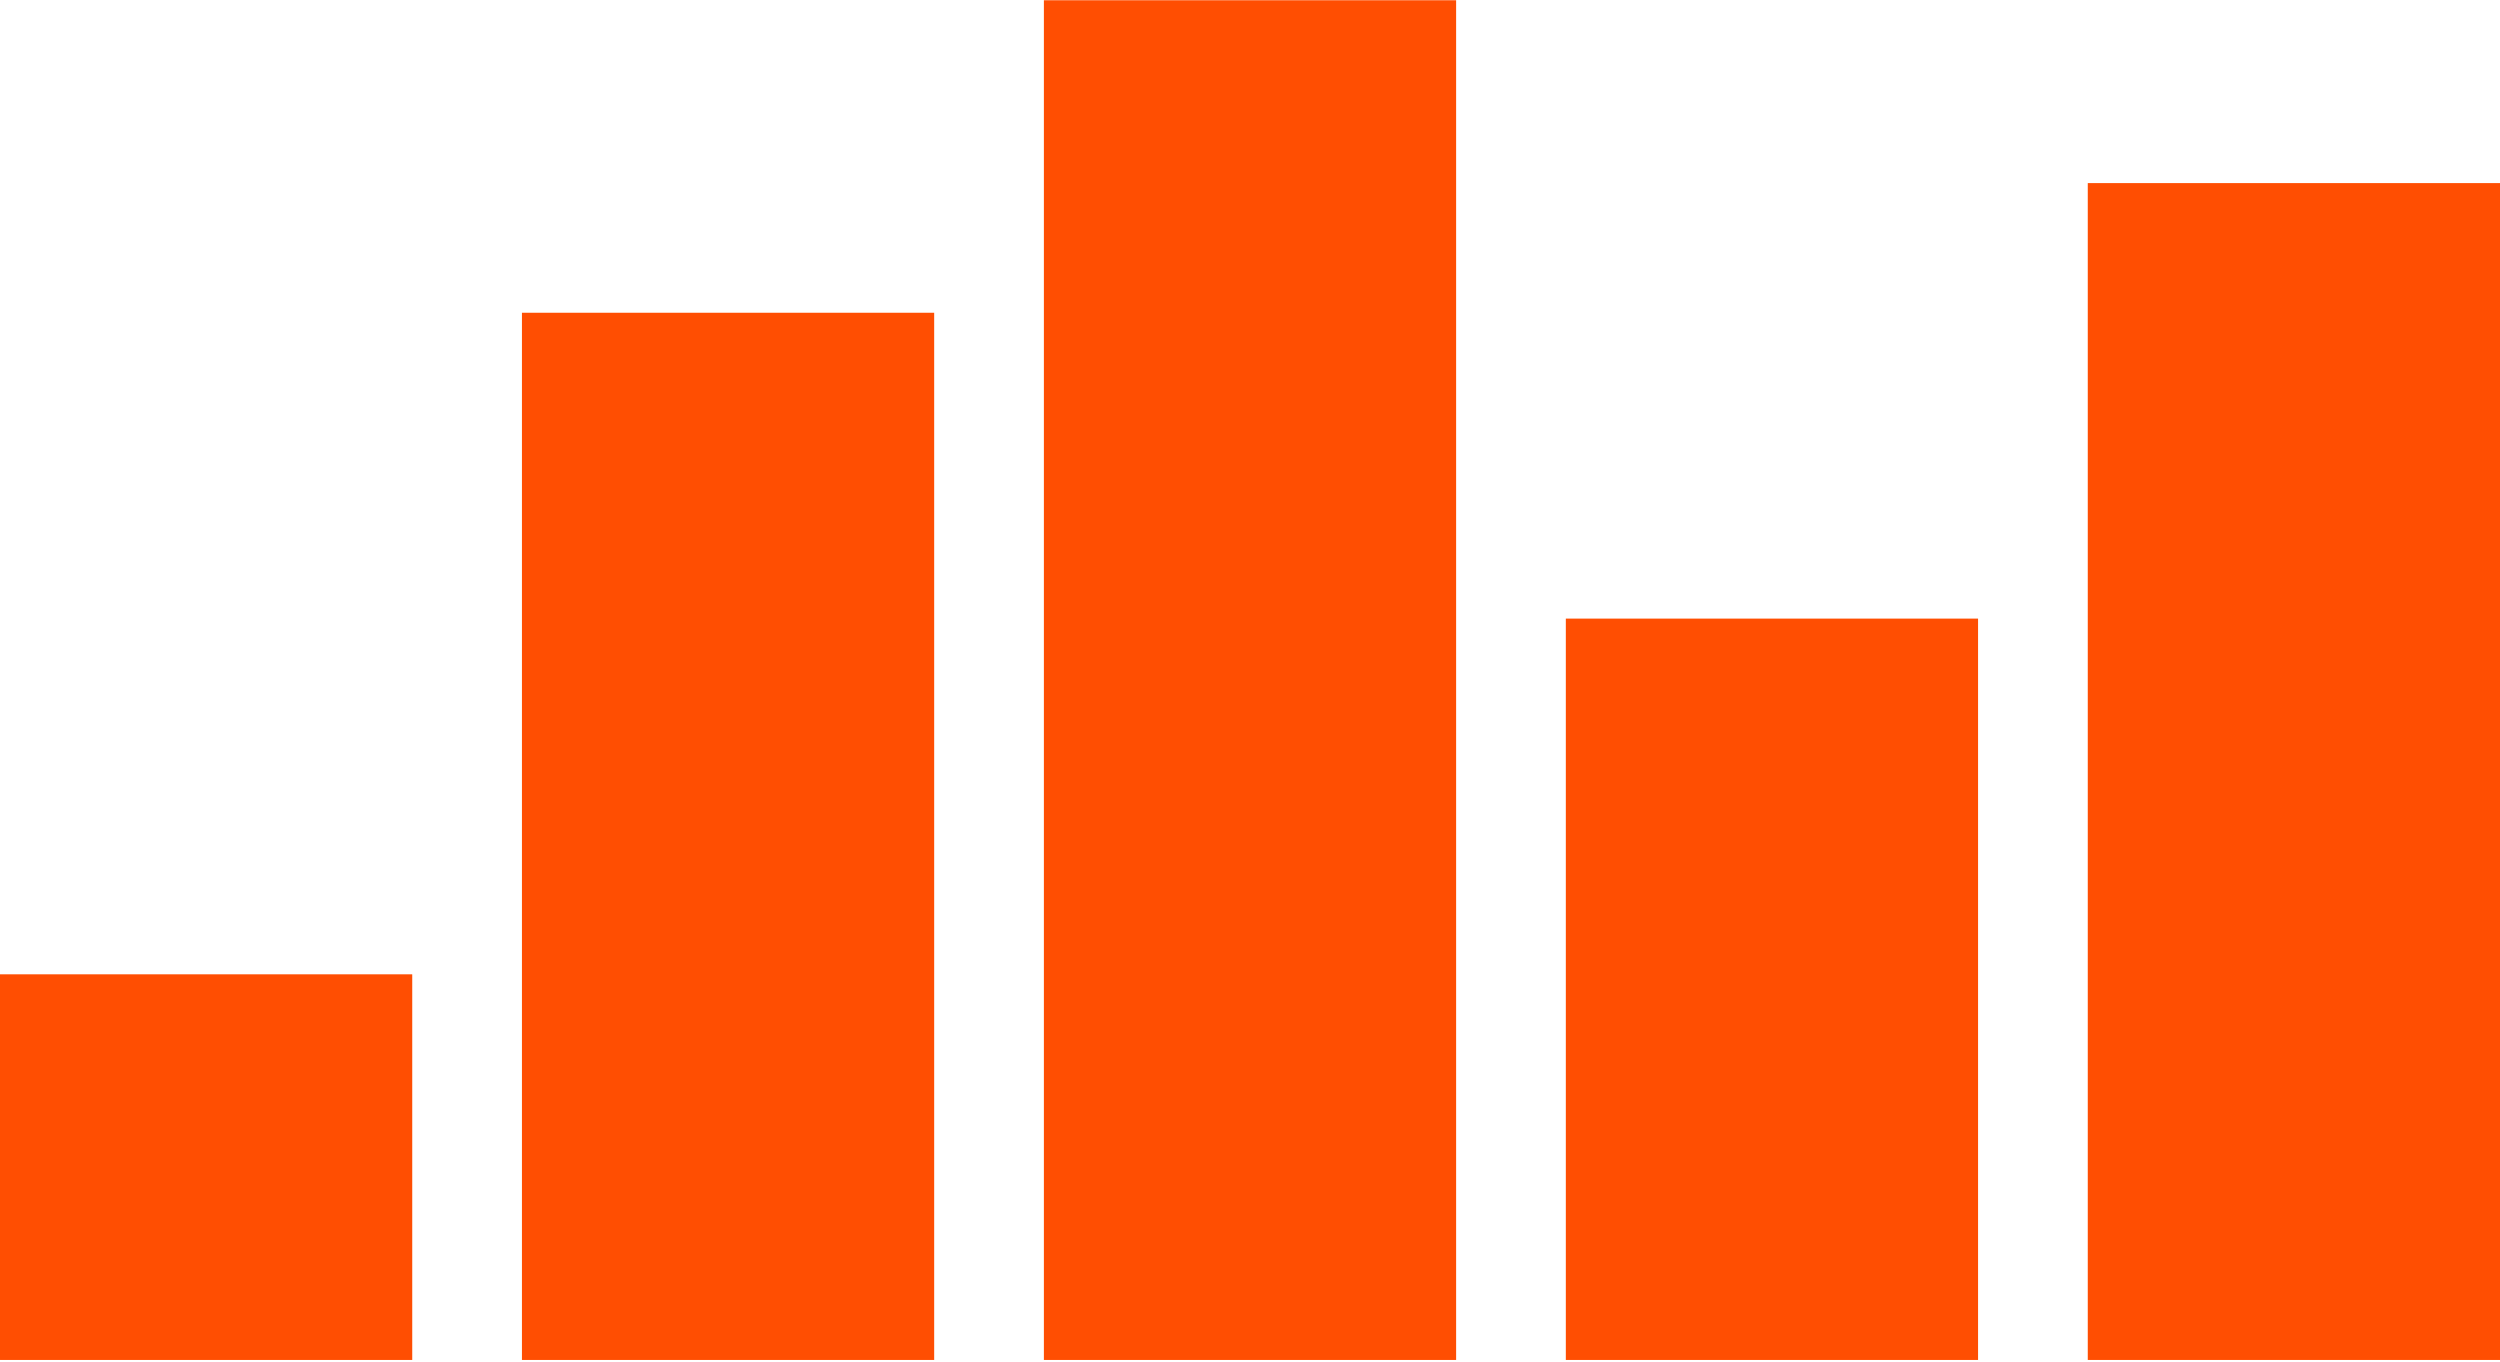
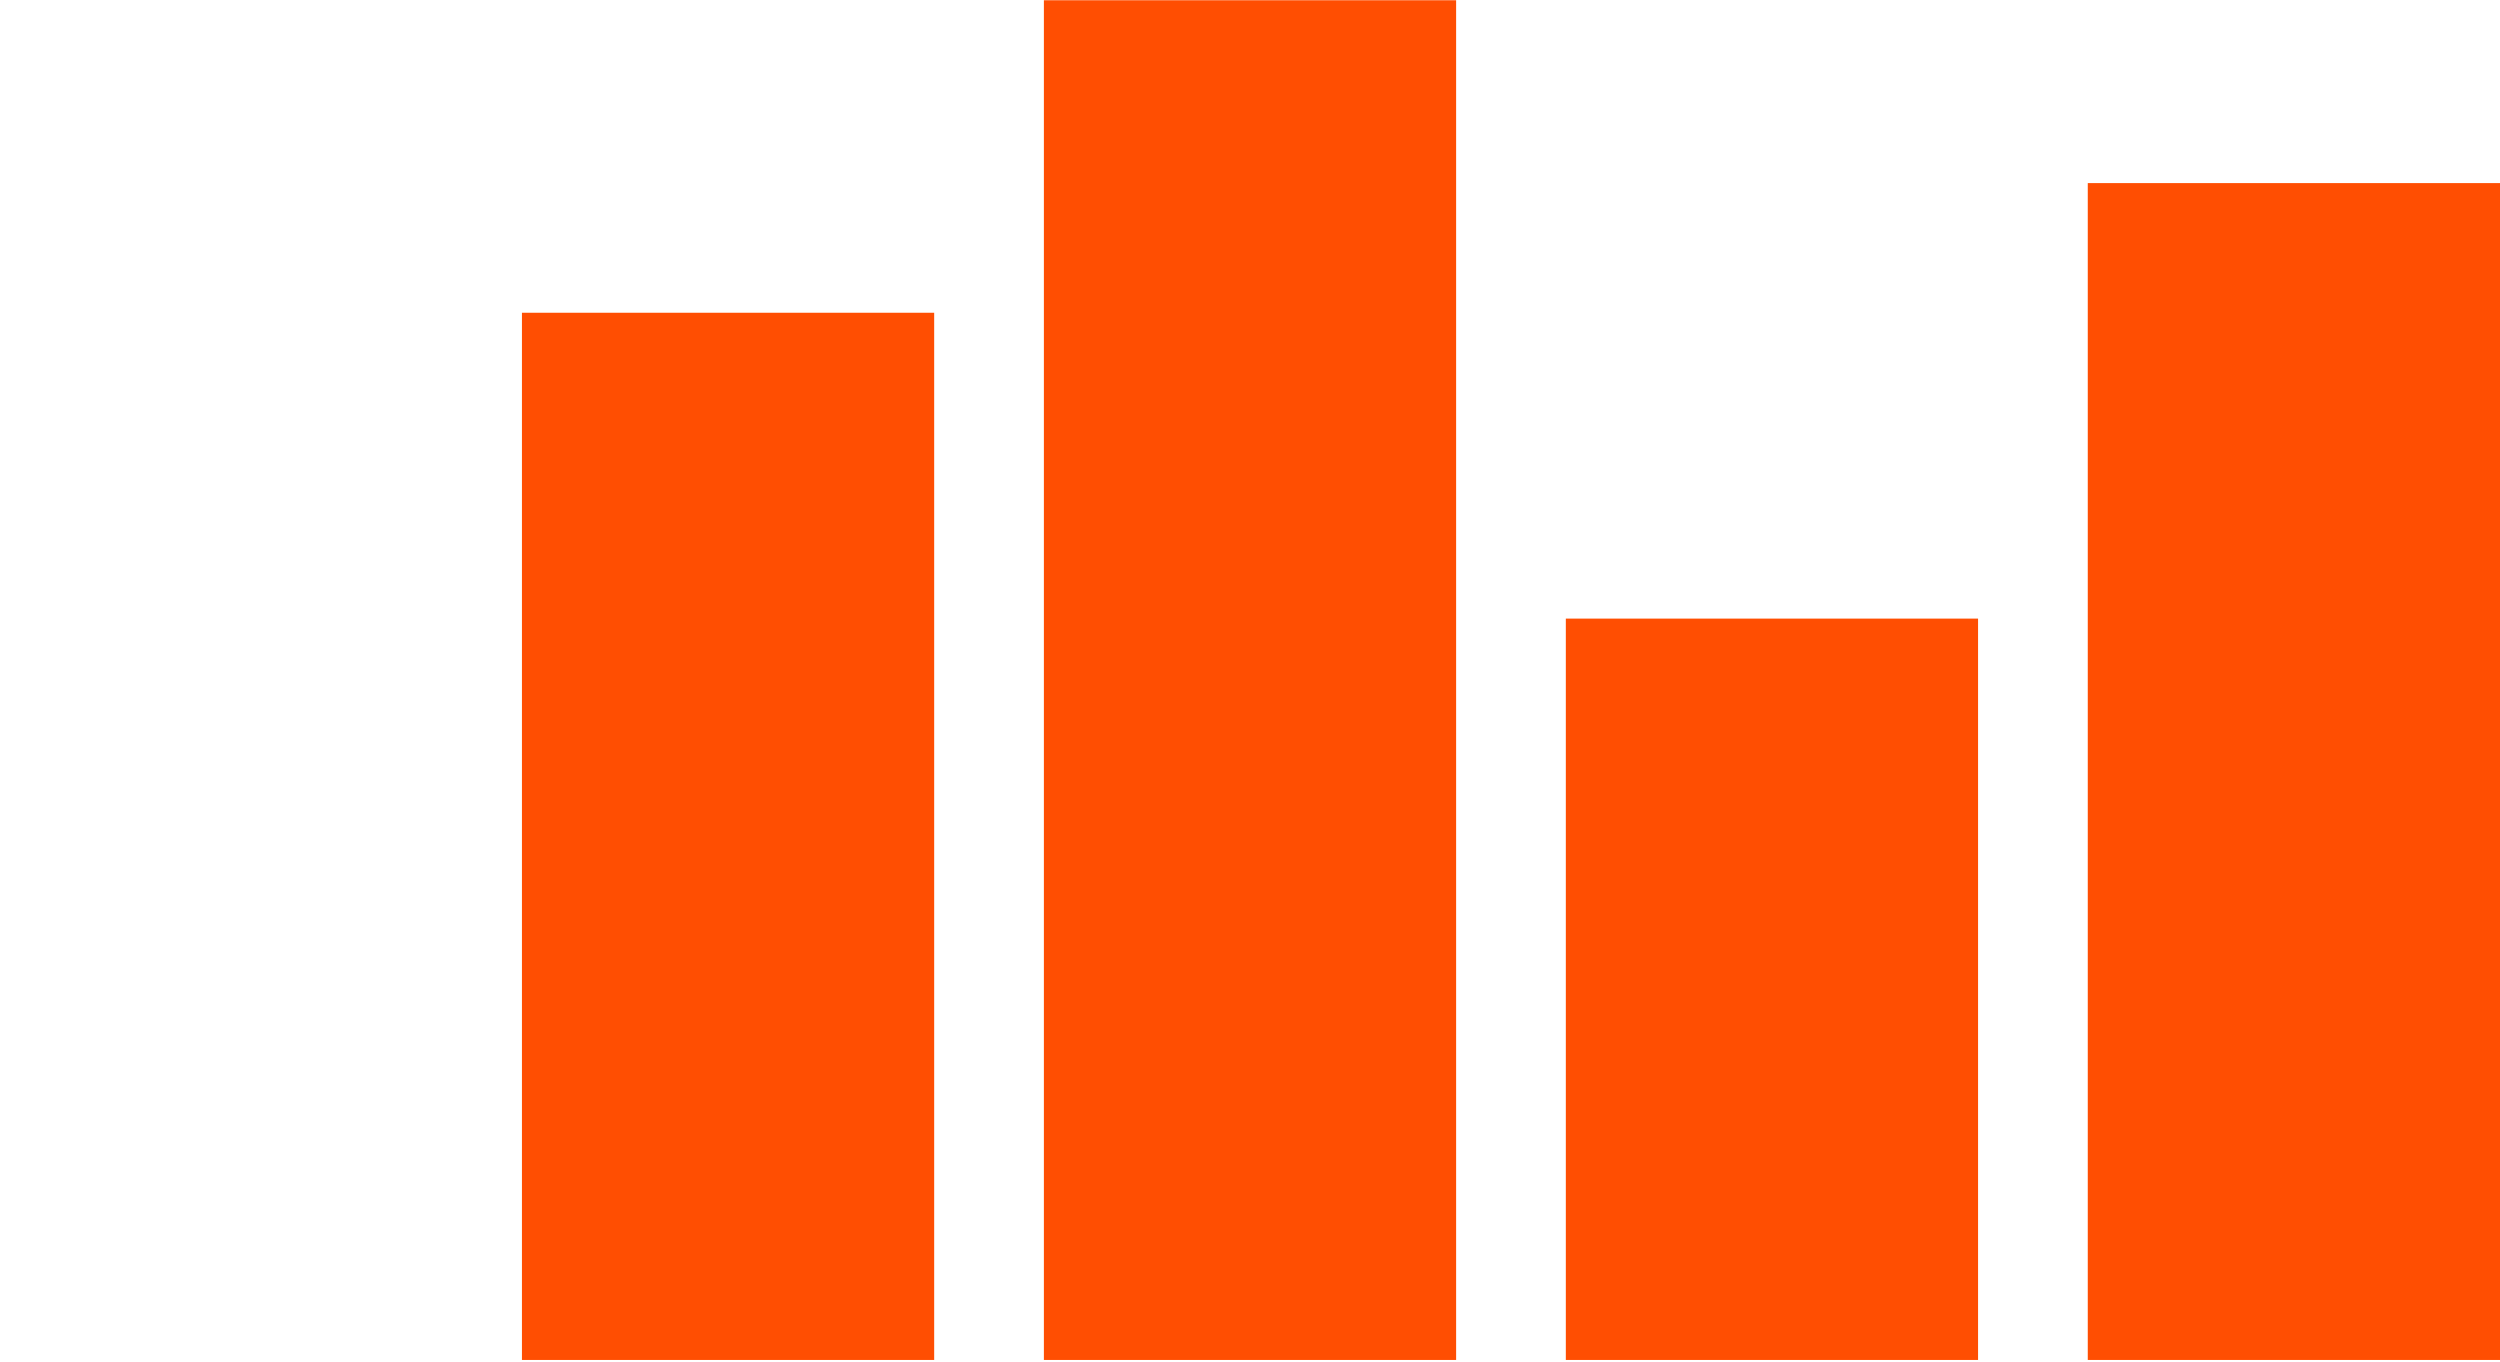
<svg xmlns="http://www.w3.org/2000/svg" width="857" height="467" viewBox="0 0 857 467" fill="none">
  <rect x="178.922" y="107.211" width="141.314" height="358.983" fill="#FF4E02" />
  <rect x="357.844" y="0.086" width="141.314" height="466.108" fill="#FF4E02" />
  <rect x="536.766" y="212.057" width="141.314" height="254.137" fill="#FF4E02" />
-   <rect x="0.001" y="333.996" width="141.314" height="132.197" fill="#FF4E02" />
  <rect x="715.687" y="62.766" width="141.314" height="403.428" fill="#FF4E02" />
</svg>